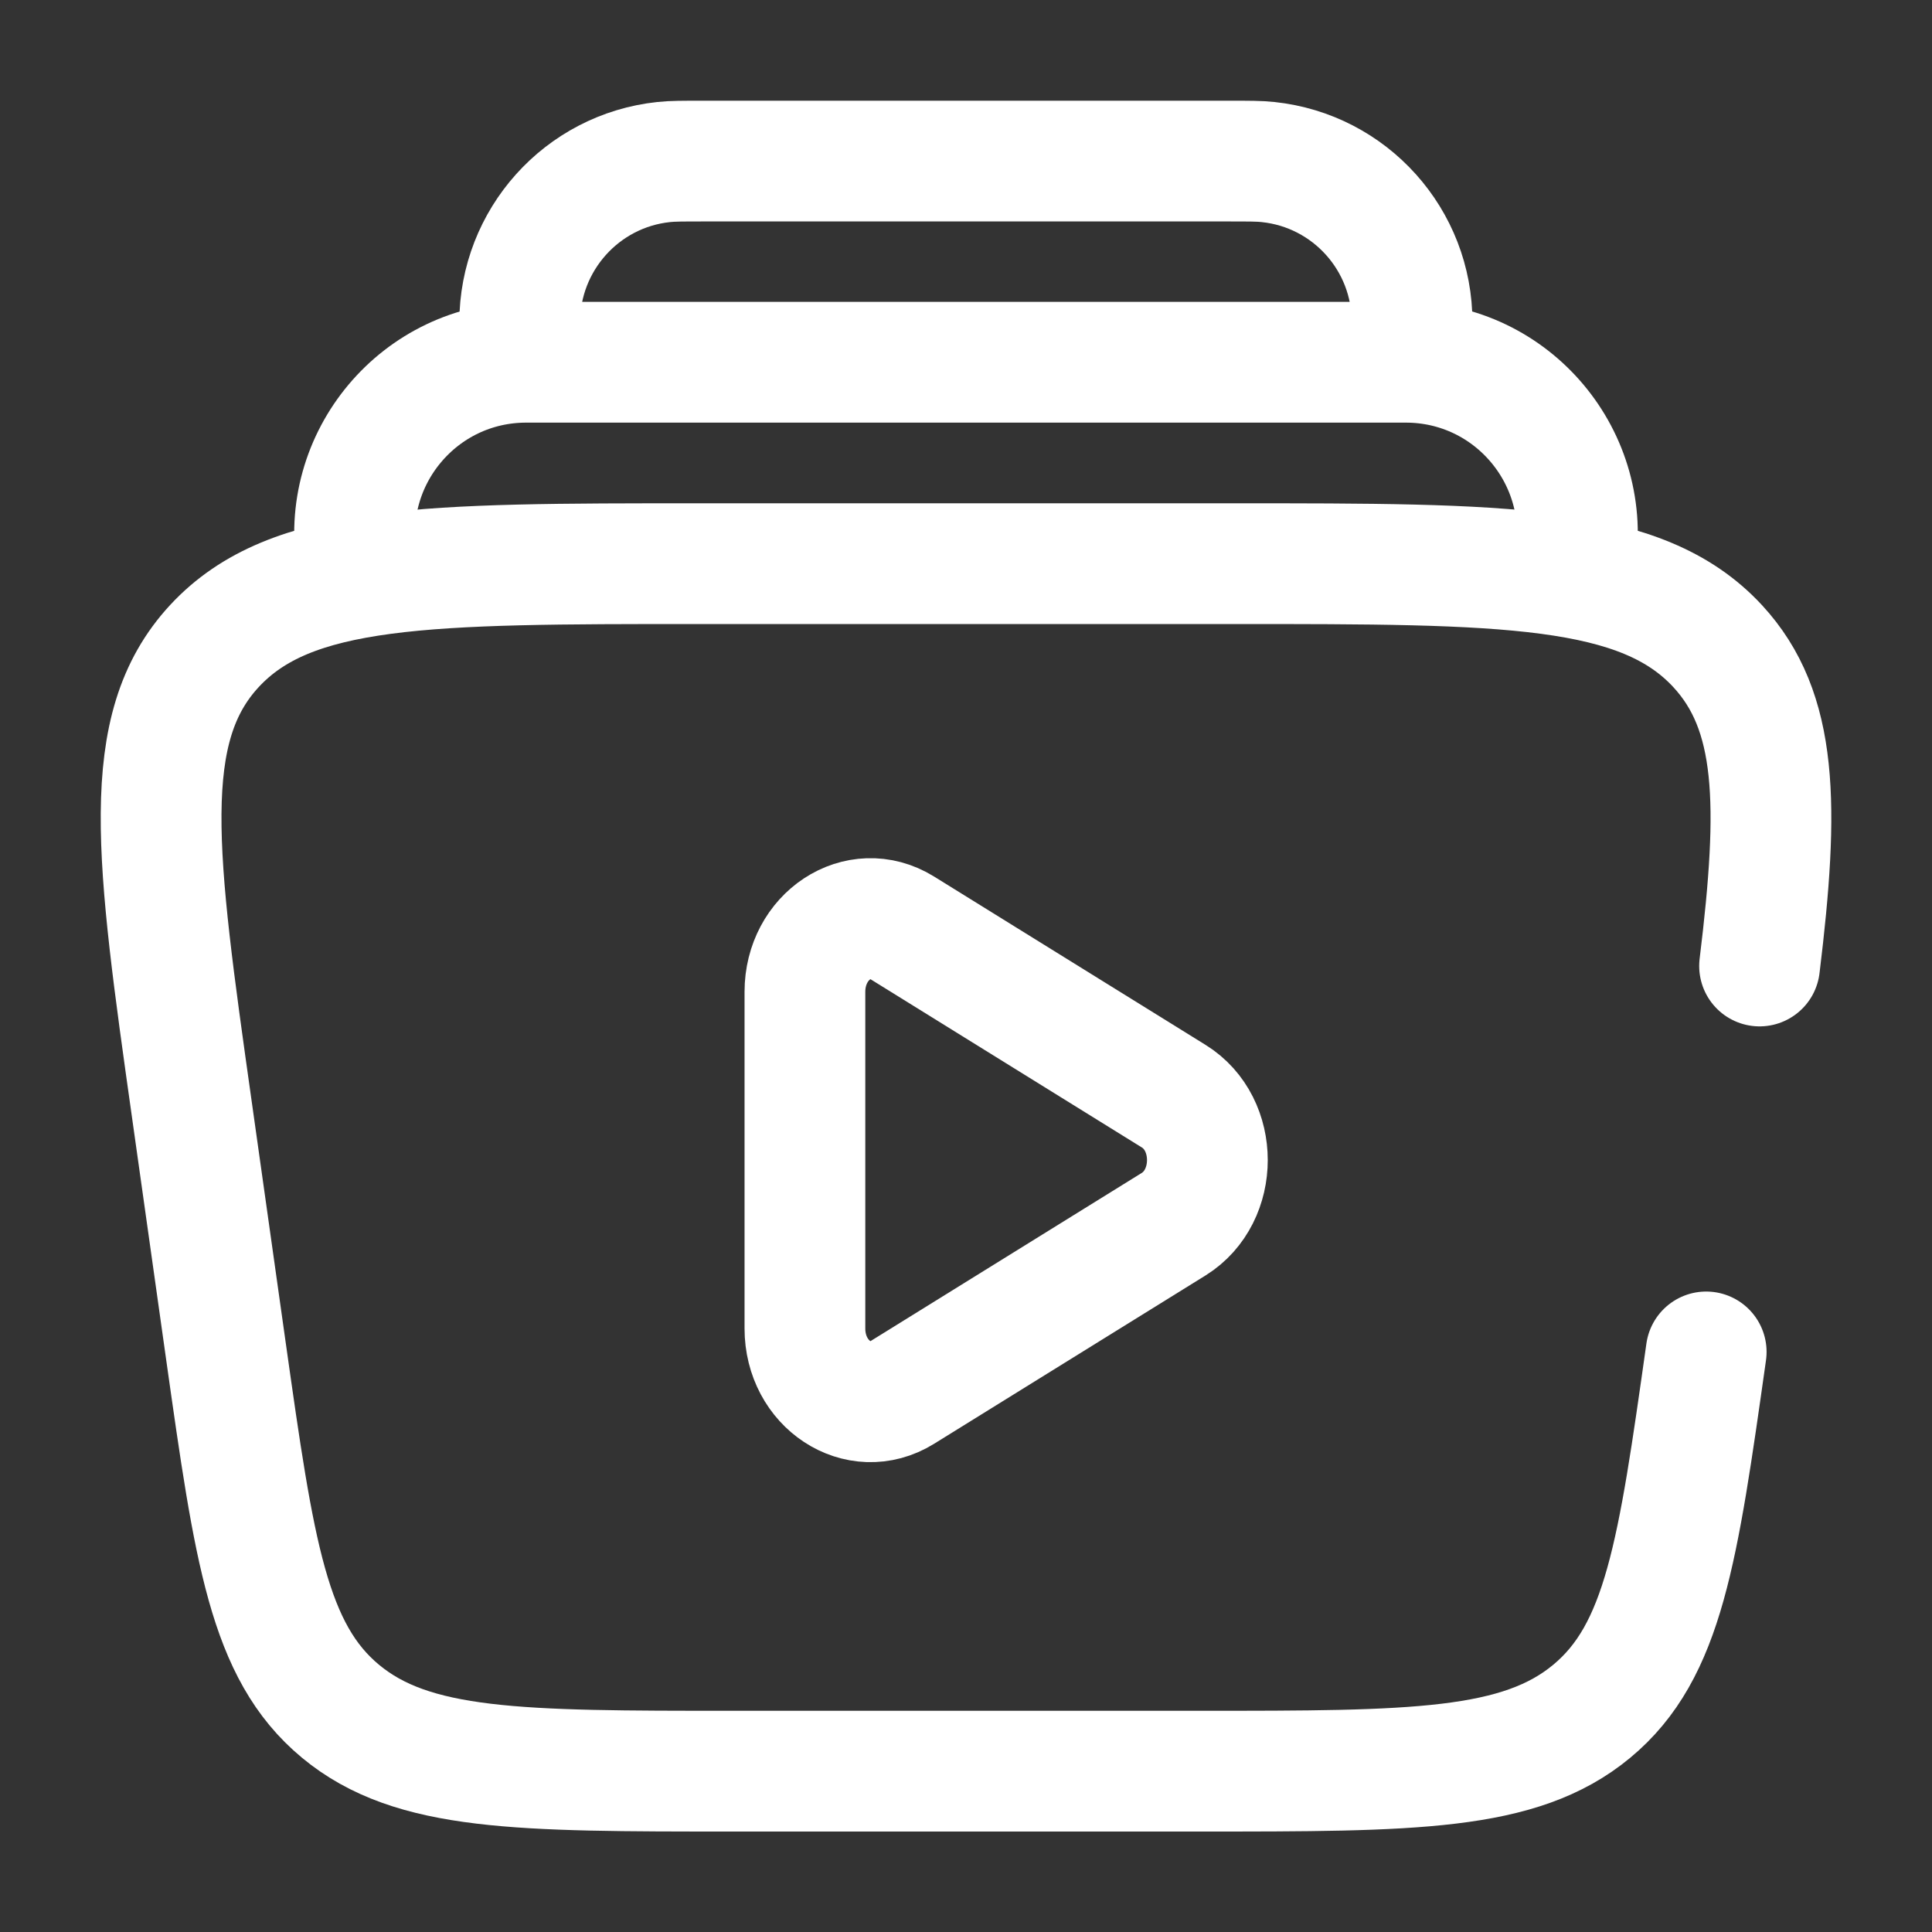
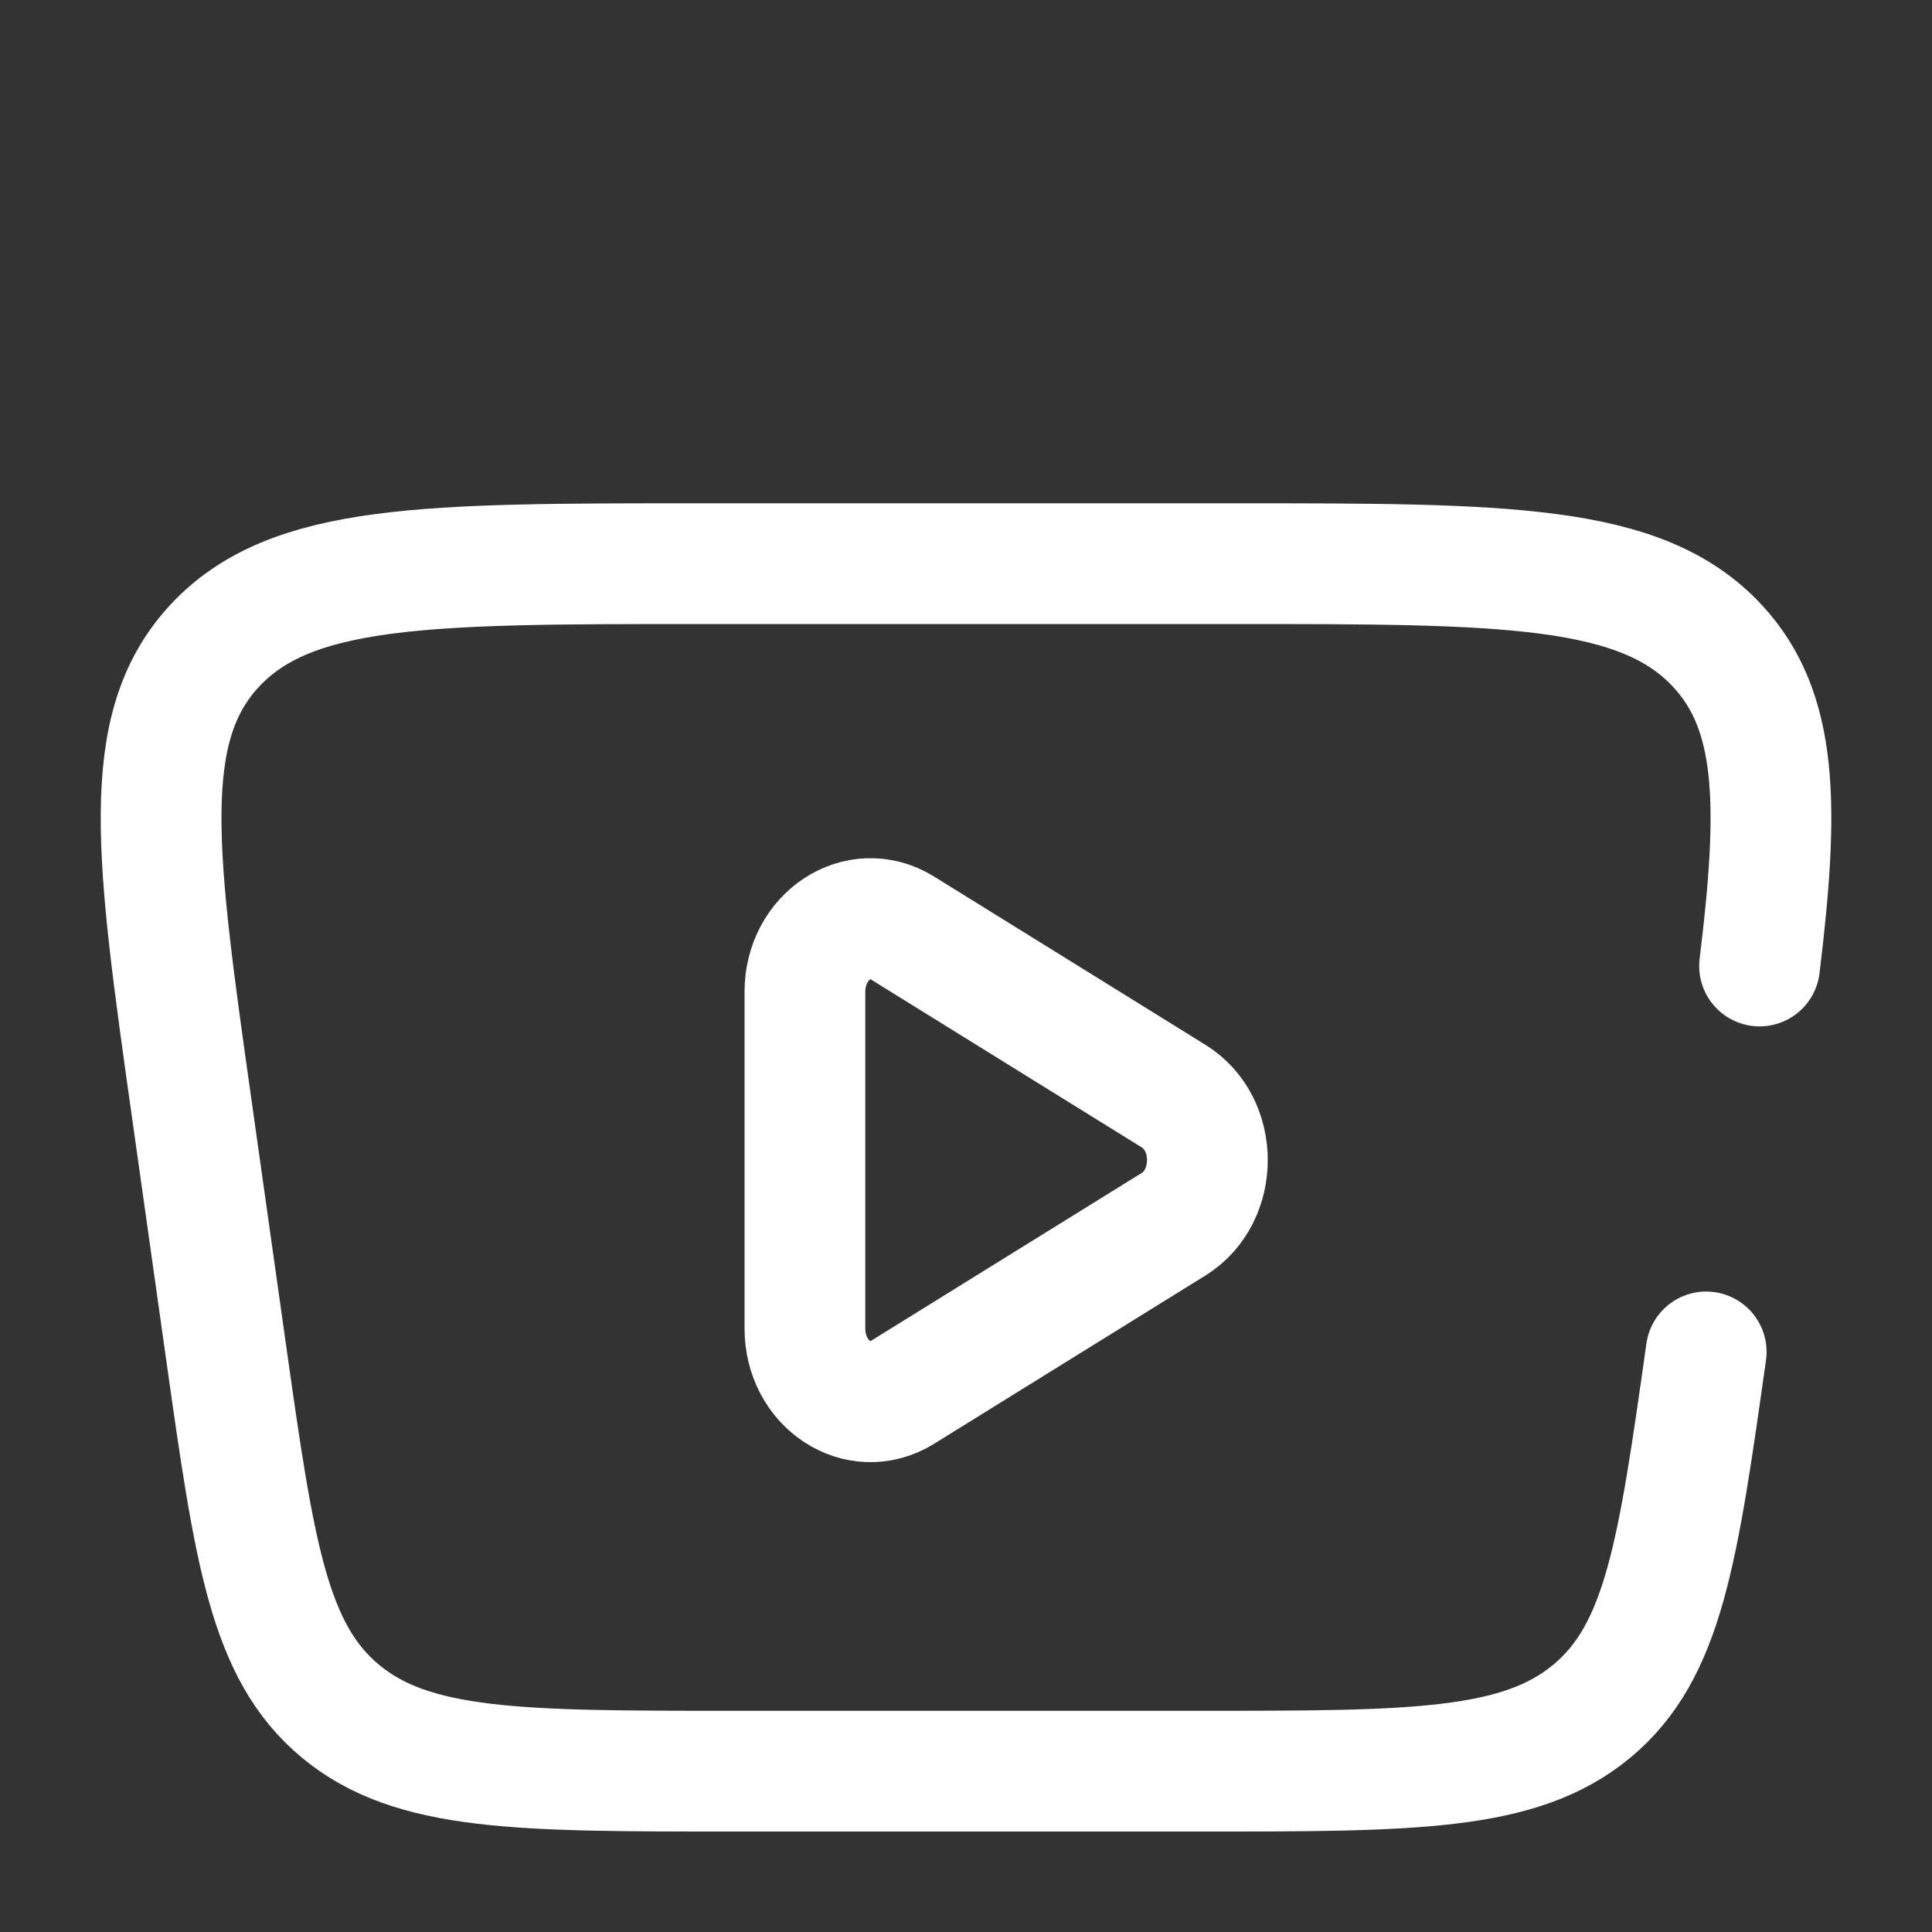
<svg xmlns="http://www.w3.org/2000/svg" version="1.1" id="Layer_1" x="0px" y="0px" viewBox="0 0 800 800" style="enable-background:new 0 0 800 800;" xml:space="preserve">
  <rect x="0" y="0" width="800" height="800" fill="#333333" stroke="none" />
  <style type="text/css">
	.st0{fill:none;stroke:#FFFFFF;stroke-width:50;stroke-miterlimit:133.333;}
	.st1{fill:none;stroke:#FFFFFF;stroke-width:50;stroke-linecap:round;stroke-miterlimit:133.333;}
</style>
-   <path class="st0" d="M652.1,233.3c7.6-43.5-25.8-83.3-70-83.3H217.9c-44.2,0-77.6,39.8-70,83.3" />
-   <path class="st0" d="M583.3,150c0.9-8.6,1.4-13,1.4-16.5c0.1-34.1-25.6-62.8-59.6-66.4c-3.5-0.4-7.9-0.4-16.6-0.4H291.4  c-8.7,0-13,0-16.6,0.4c-33.9,3.6-59.6,32.3-59.6,66.4c0,3.6,0.5,7.9,1.4,16.5" />
  <path class="st1" d="M706.5,559.8c-11.7,82.7-17.5,124-47.4,148.8c-29.9,24.8-74,24.8-162.2,24.8H303.2c-88.2,0-132.3,0-162.2-24.8  c-29.9-24.8-35.7-66.1-47.4-148.8l-14.1-100c-14.9-105.5-22.3-158.2,9.3-192.3c31.6-34.1,87.8-34.1,200.3-34.1h221.8  c112.5,0,168.7,0,200.3,34.1c25,27,25.6,65.5,17.4,132.5" />
  <path class="st0" d="M486,453.9c18.6,11.5,18.6,41.4,0,53l-112.4,69.7c-18.1,11.2-40.3-3.4-40.3-26.5V410.7  c0-23.1,22.2-37.7,40.3-26.5L486,453.9z" />
</svg>